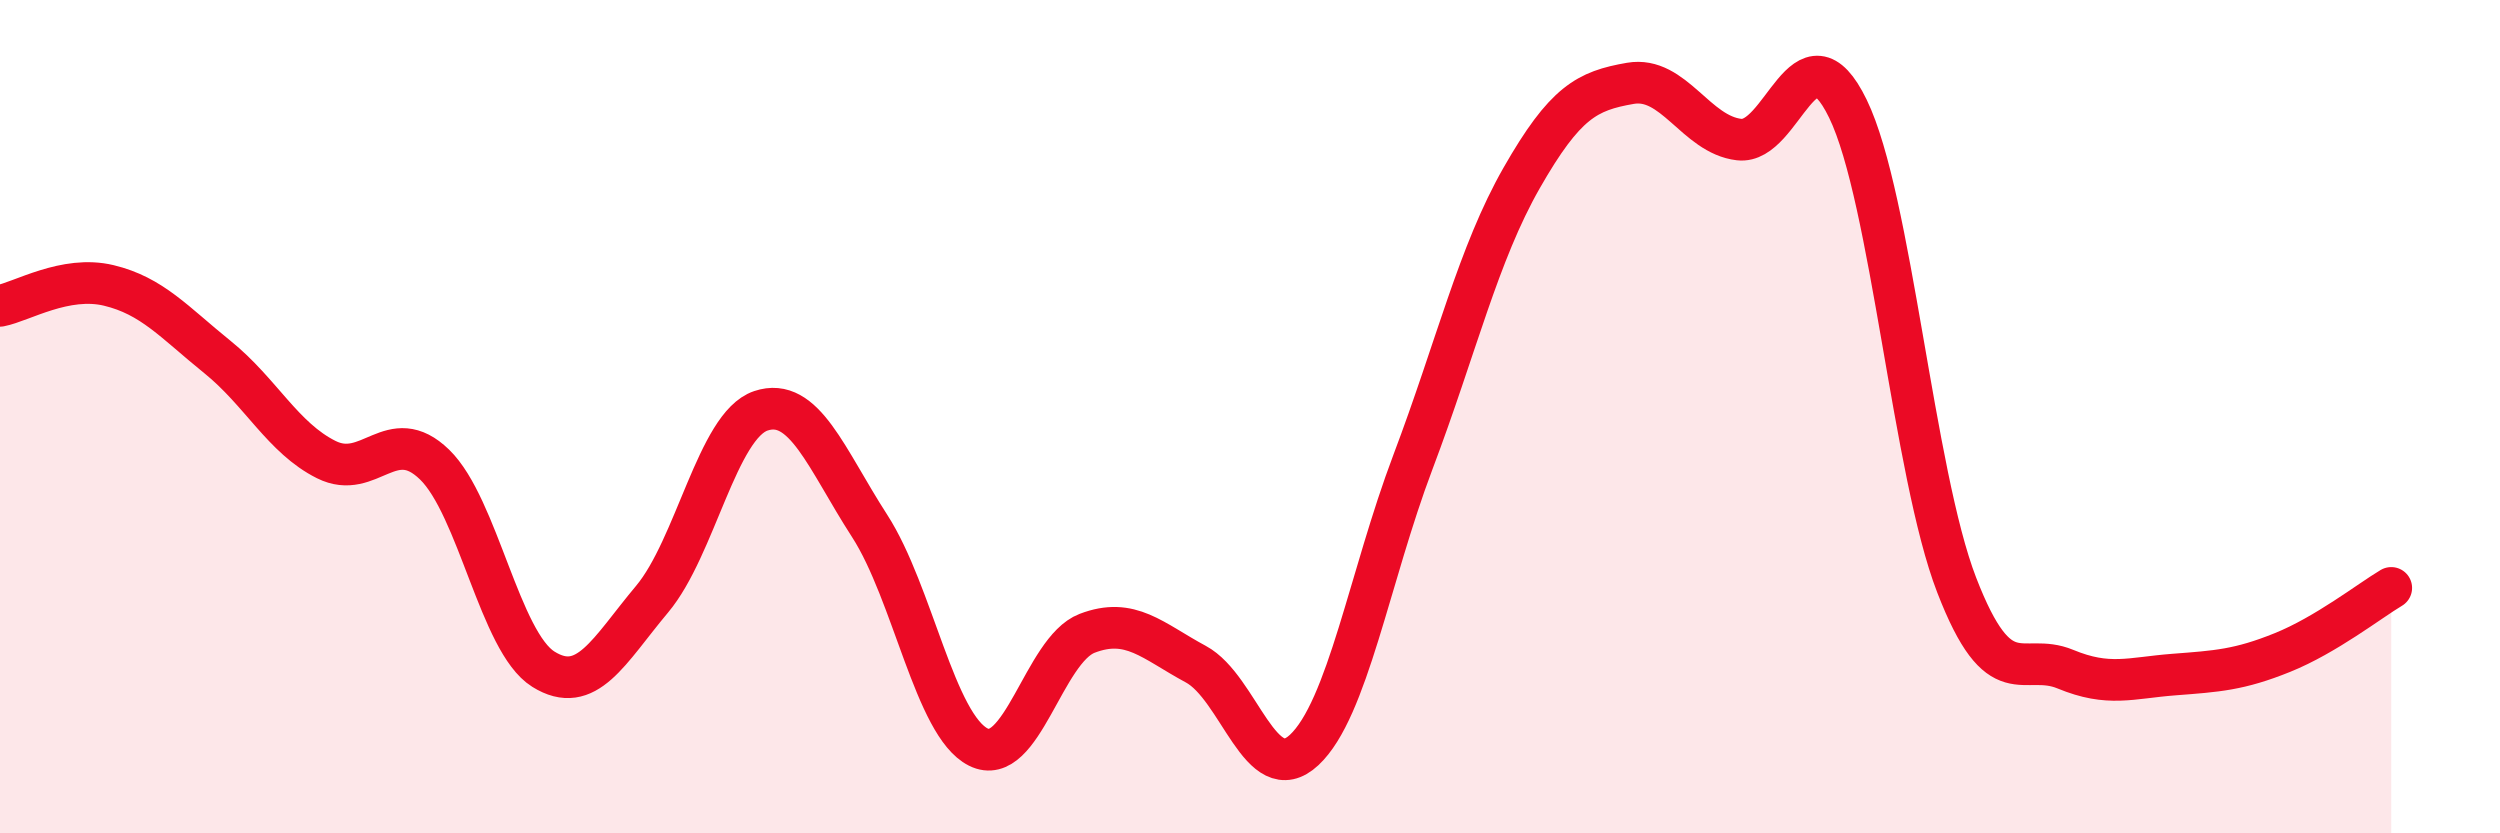
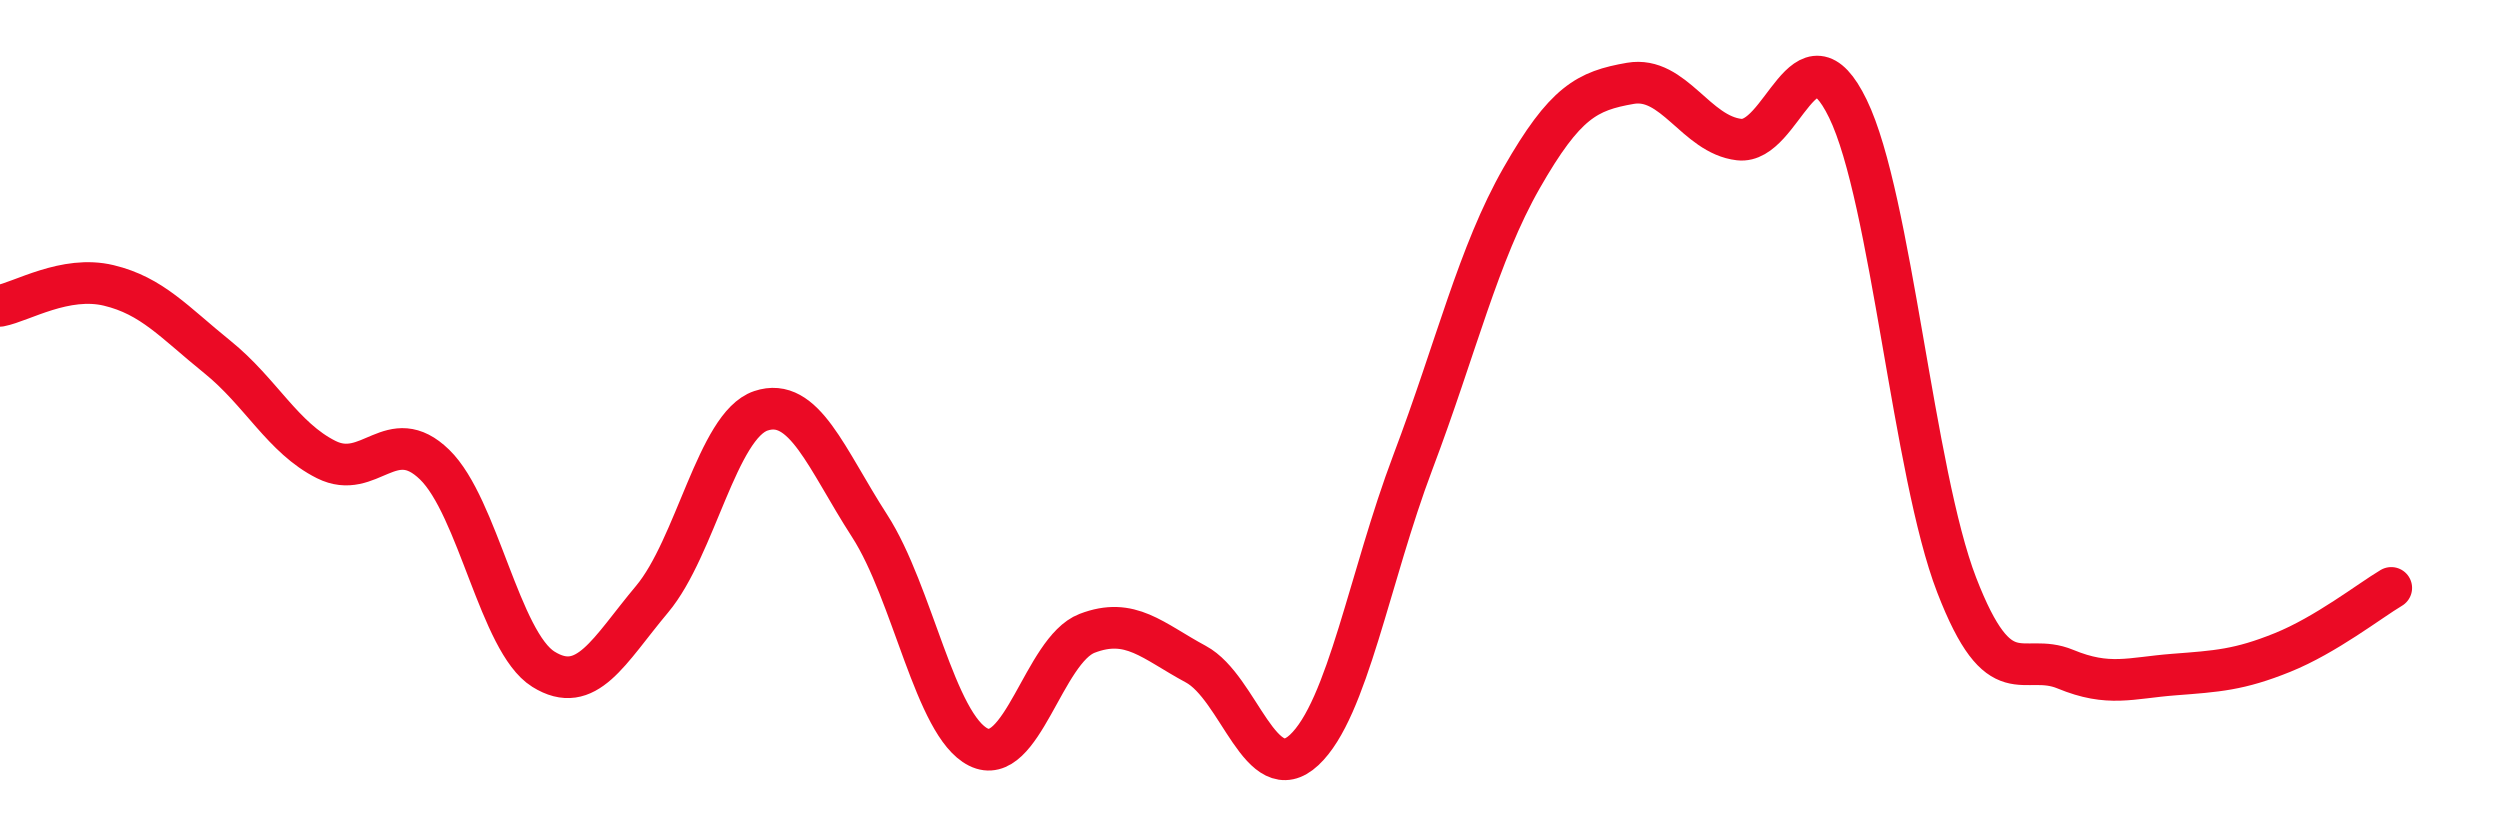
<svg xmlns="http://www.w3.org/2000/svg" width="60" height="20" viewBox="0 0 60 20">
-   <path d="M 0,7.34 C 0.52,7.24 1.57,6.6 2.61,6.85 C 3.65,7.1 4.18,7.73 5.22,8.57 C 6.26,9.41 6.79,10.51 7.83,11.03 C 8.87,11.55 9.39,10.14 10.43,11.15 C 11.47,12.16 12,15.41 13.04,16.06 C 14.08,16.71 14.61,15.62 15.65,14.38 C 16.69,13.14 17.22,10.21 18.26,9.86 C 19.3,9.51 19.83,11.01 20.87,12.62 C 21.91,14.23 22.44,17.41 23.48,17.93 C 24.52,18.45 25.05,15.6 26.09,15.2 C 27.13,14.8 27.66,15.38 28.7,15.94 C 29.74,16.5 30.26,18.97 31.3,18 C 32.34,17.03 32.87,13.84 33.91,11.09 C 34.95,8.34 35.48,6.09 36.52,4.27 C 37.56,2.45 38.09,2.18 39.13,2 C 40.17,1.82 40.7,3.23 41.74,3.35 C 42.78,3.47 43.31,0.47 44.35,2.61 C 45.39,4.75 45.92,11.35 46.96,14.04 C 48,16.73 48.53,15.63 49.57,16.06 C 50.61,16.49 51.13,16.27 52.17,16.19 C 53.21,16.11 53.74,16.08 54.78,15.66 C 55.82,15.24 56.87,14.42 57.39,14.11L57.39 20L0 20Z" fill="#EB0A25" opacity="0.1" stroke-linecap="round" stroke-linejoin="round" />
  <path d="M 0,7.34 C 0.52,7.24 1.57,6.6 2.61,6.85 C 3.65,7.1 4.18,7.73 5.22,8.57 C 6.26,9.41 6.79,10.51 7.83,11.03 C 8.87,11.55 9.39,10.14 10.43,11.15 C 11.47,12.16 12,15.41 13.04,16.06 C 14.08,16.71 14.61,15.62 15.65,14.38 C 16.69,13.14 17.22,10.21 18.26,9.86 C 19.3,9.51 19.83,11.01 20.87,12.62 C 21.91,14.23 22.44,17.41 23.48,17.93 C 24.52,18.45 25.05,15.6 26.09,15.2 C 27.13,14.8 27.66,15.38 28.7,15.94 C 29.74,16.5 30.26,18.97 31.3,18 C 32.34,17.03 32.87,13.84 33.91,11.09 C 34.95,8.34 35.48,6.09 36.52,4.27 C 37.56,2.45 38.09,2.18 39.13,2 C 40.17,1.82 40.7,3.23 41.74,3.35 C 42.78,3.47 43.31,0.47 44.35,2.61 C 45.39,4.75 45.92,11.35 46.96,14.04 C 48,16.73 48.53,15.63 49.57,16.06 C 50.61,16.49 51.13,16.27 52.17,16.19 C 53.21,16.11 53.74,16.08 54.78,15.66 C 55.82,15.24 56.87,14.42 57.39,14.11" stroke="#EB0A25" stroke-width="1" fill="none" stroke-linecap="round" stroke-linejoin="round" />
</svg>